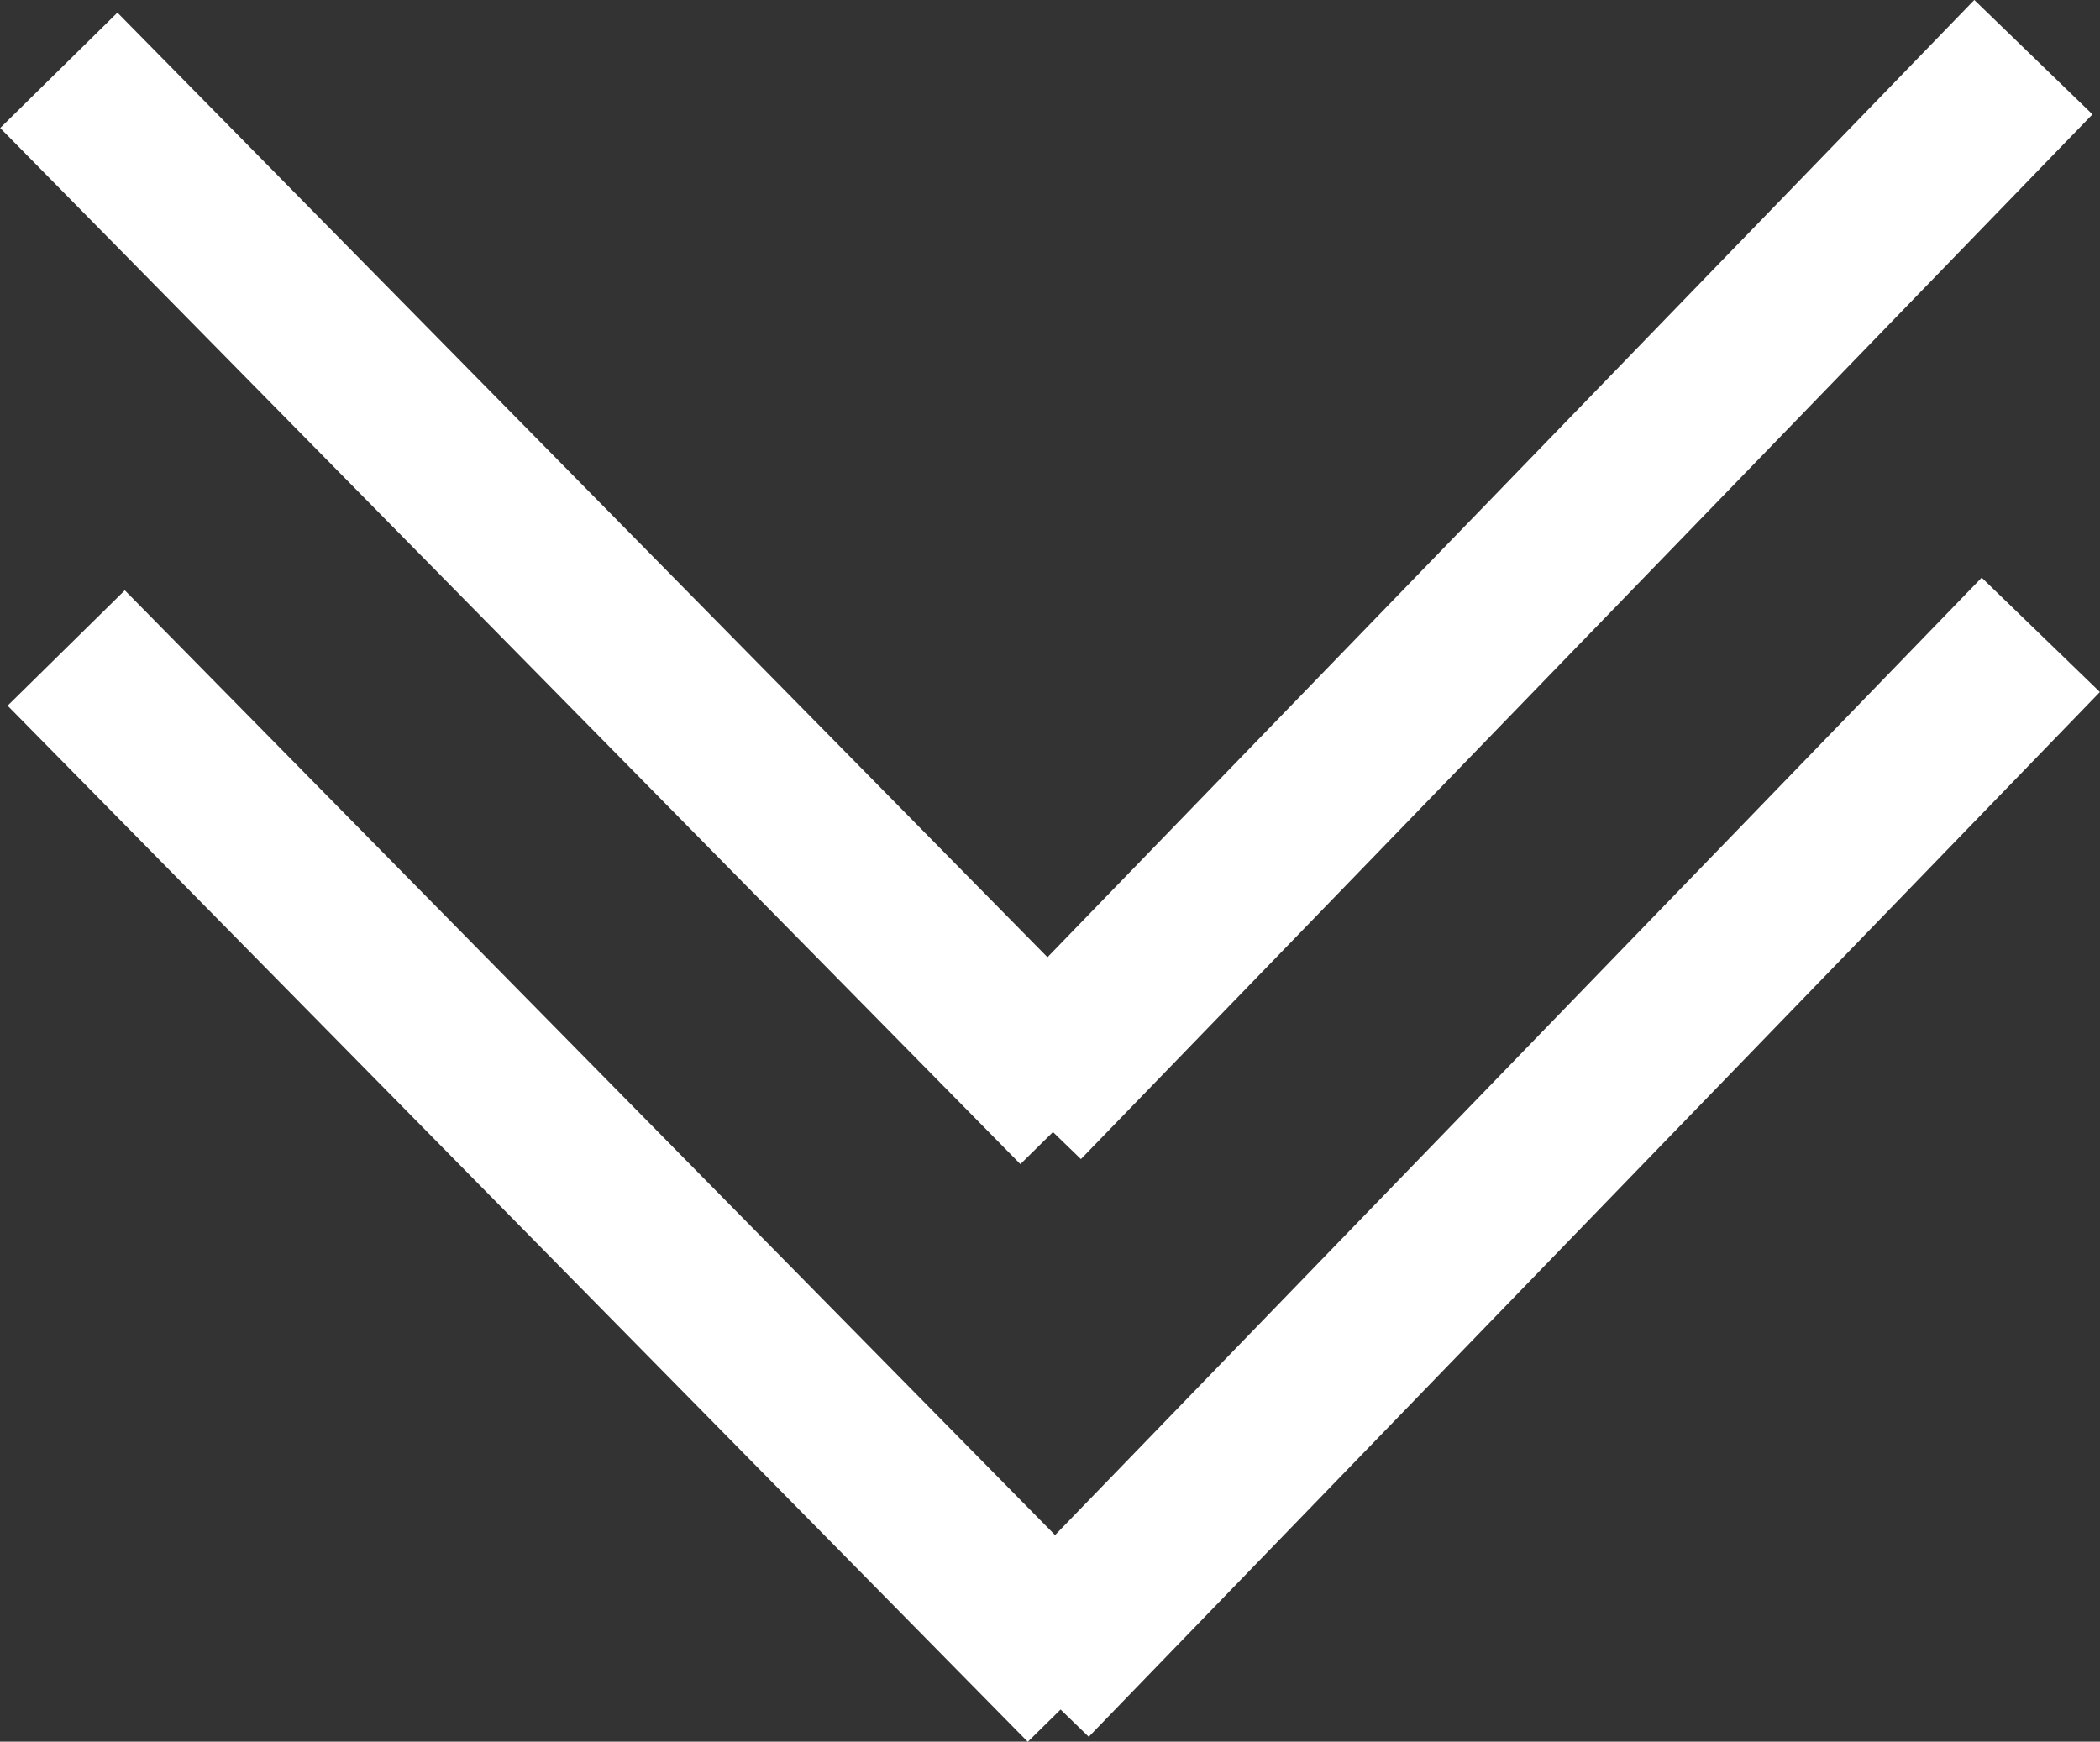
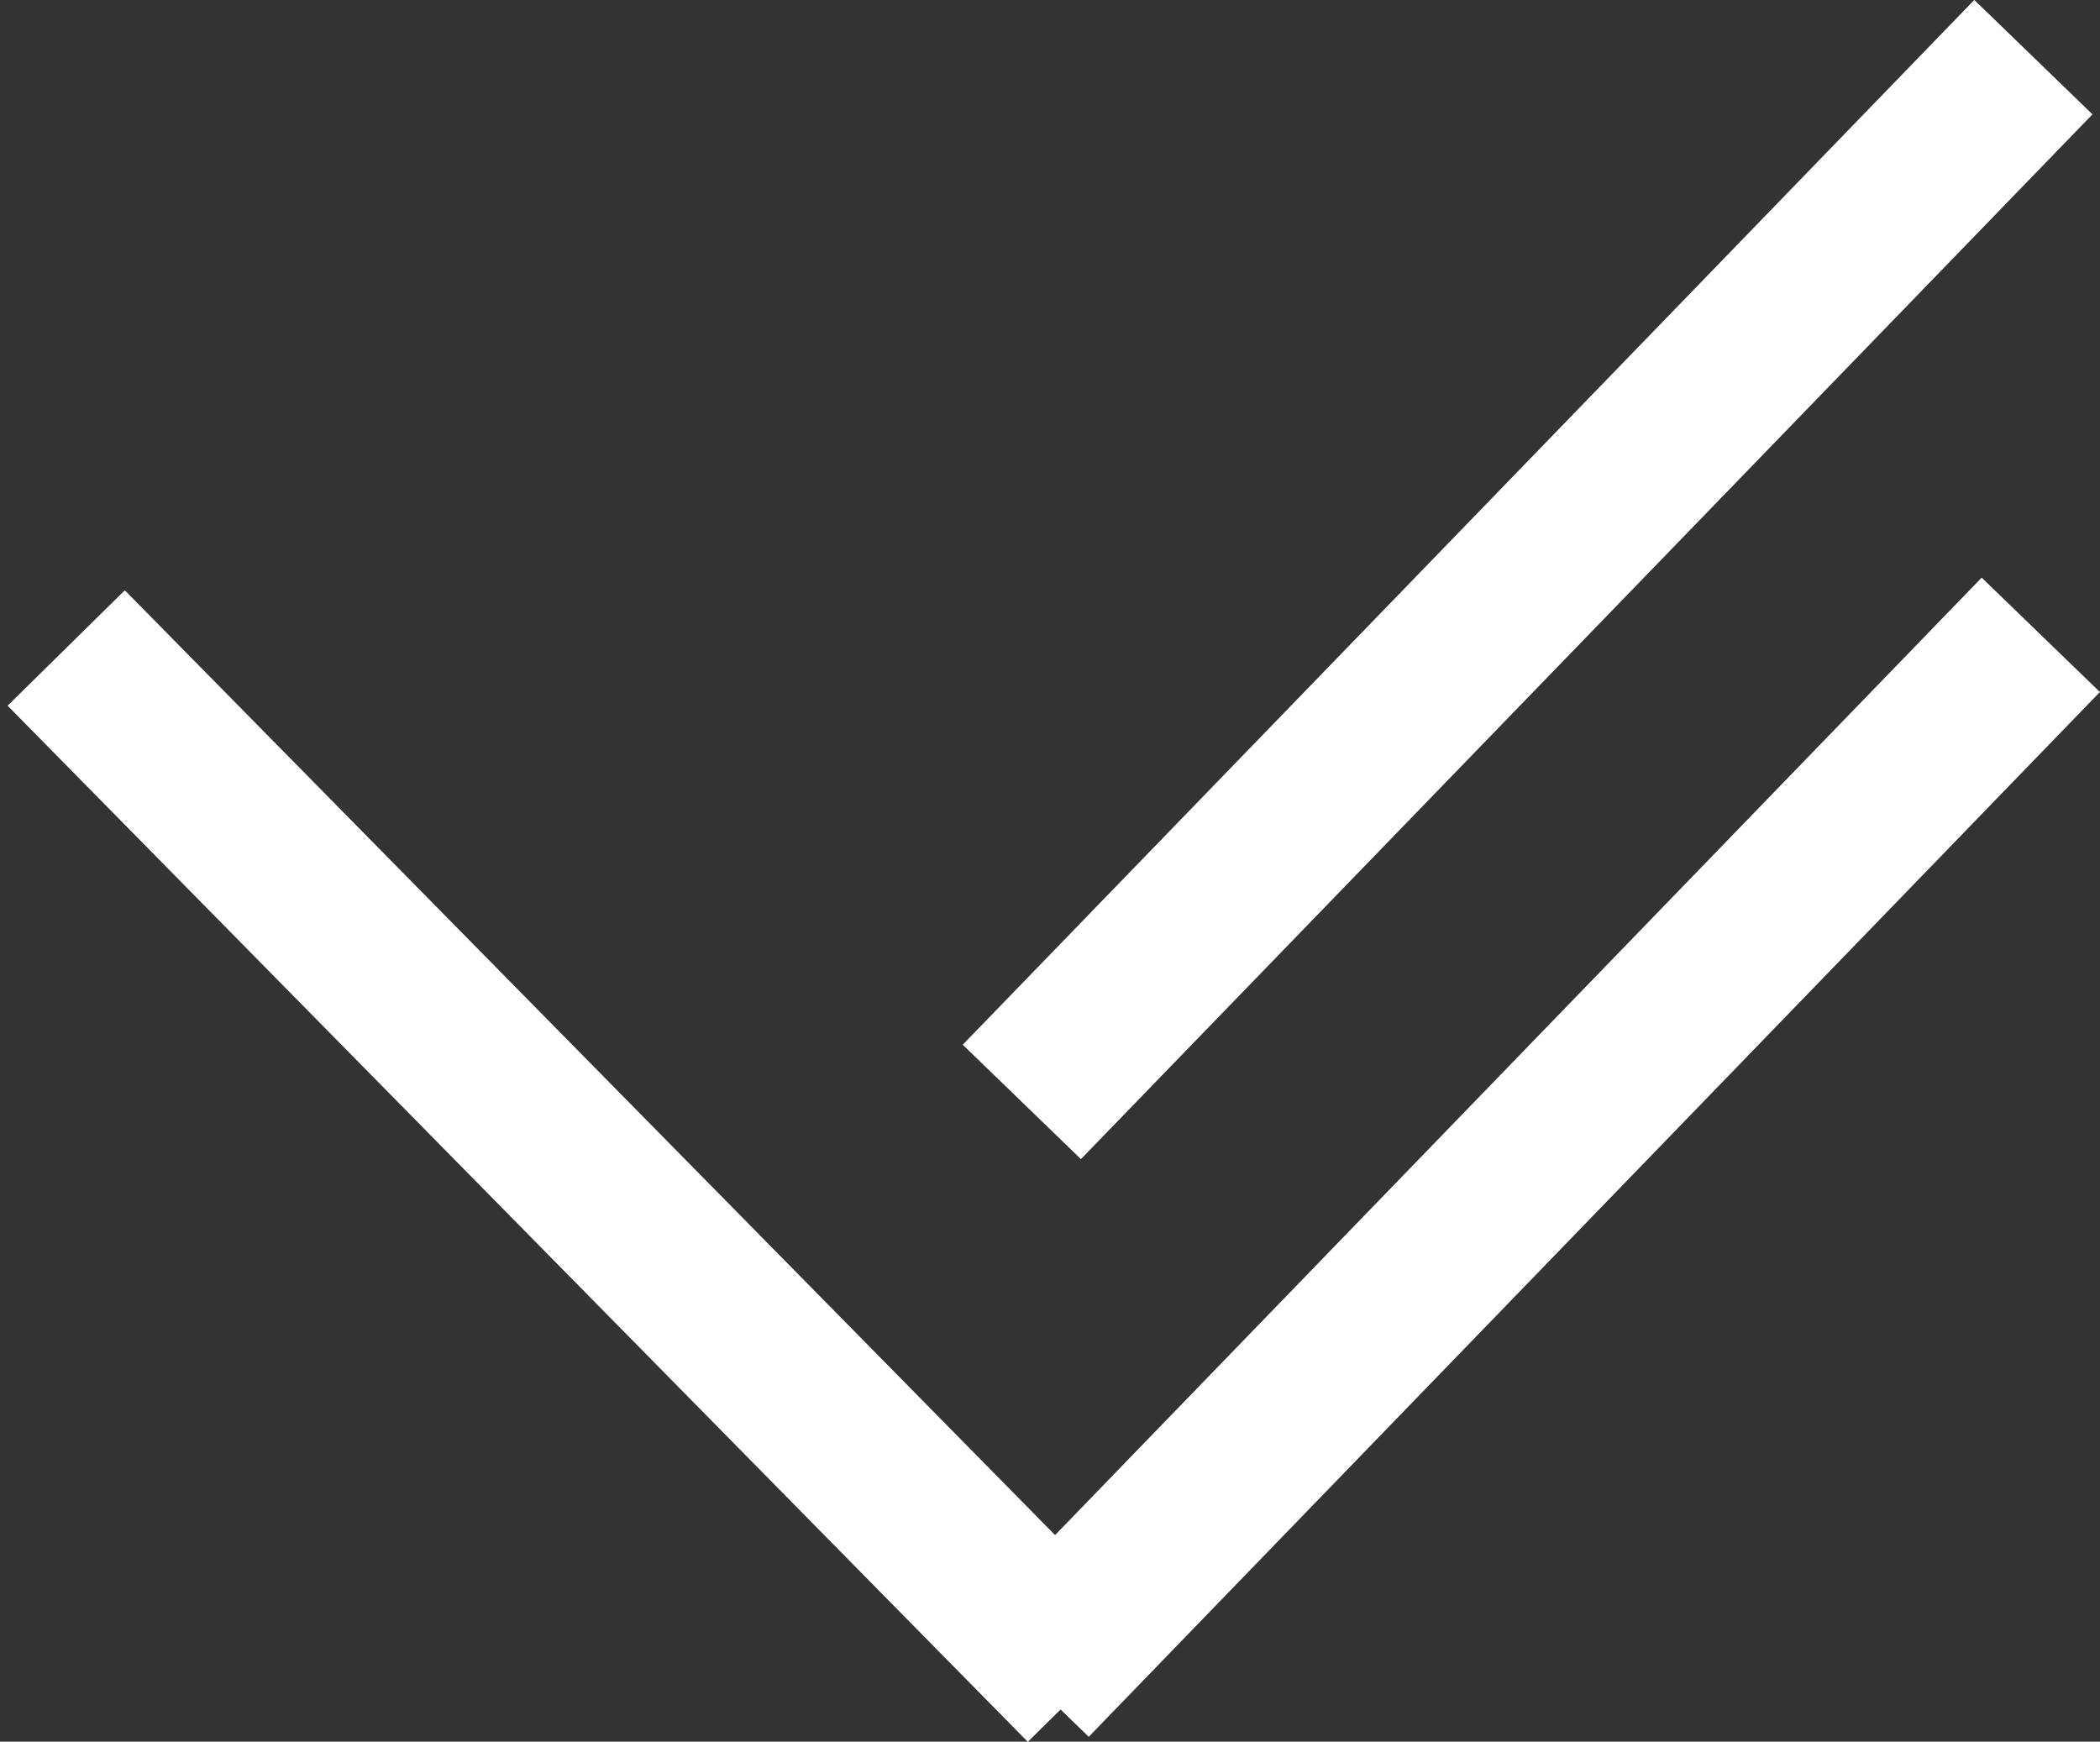
<svg xmlns="http://www.w3.org/2000/svg" viewBox="0 0 51.07 42.36">
  <rect x="0" y="0" width="51.07" height="42.36" fill="#333333" stroke="none" />
  <defs>
    <style>.cls-1{fill:none;stroke:#fff;stroke-miterlimit:10;stroke-width:4px;}</style>
  </defs>
  <g id="Capa_2" data-name="Capa 2">
    <g id="Capa_1-2" data-name="Capa 1">
-       <line class="cls-1" x1="1.43" y1="1.71" x2="26.24" y2="26.91" />
      <line class="cls-1" x1="24.85" y1="26.8" x2="49.45" y2="1.39" />
      <line class="cls-1" x1="1.61" y1="15.76" x2="26.42" y2="40.96" />
      <line class="cls-1" x1="25.04" y1="40.85" x2="49.63" y2="15.44" />
    </g>
  </g>
</svg>